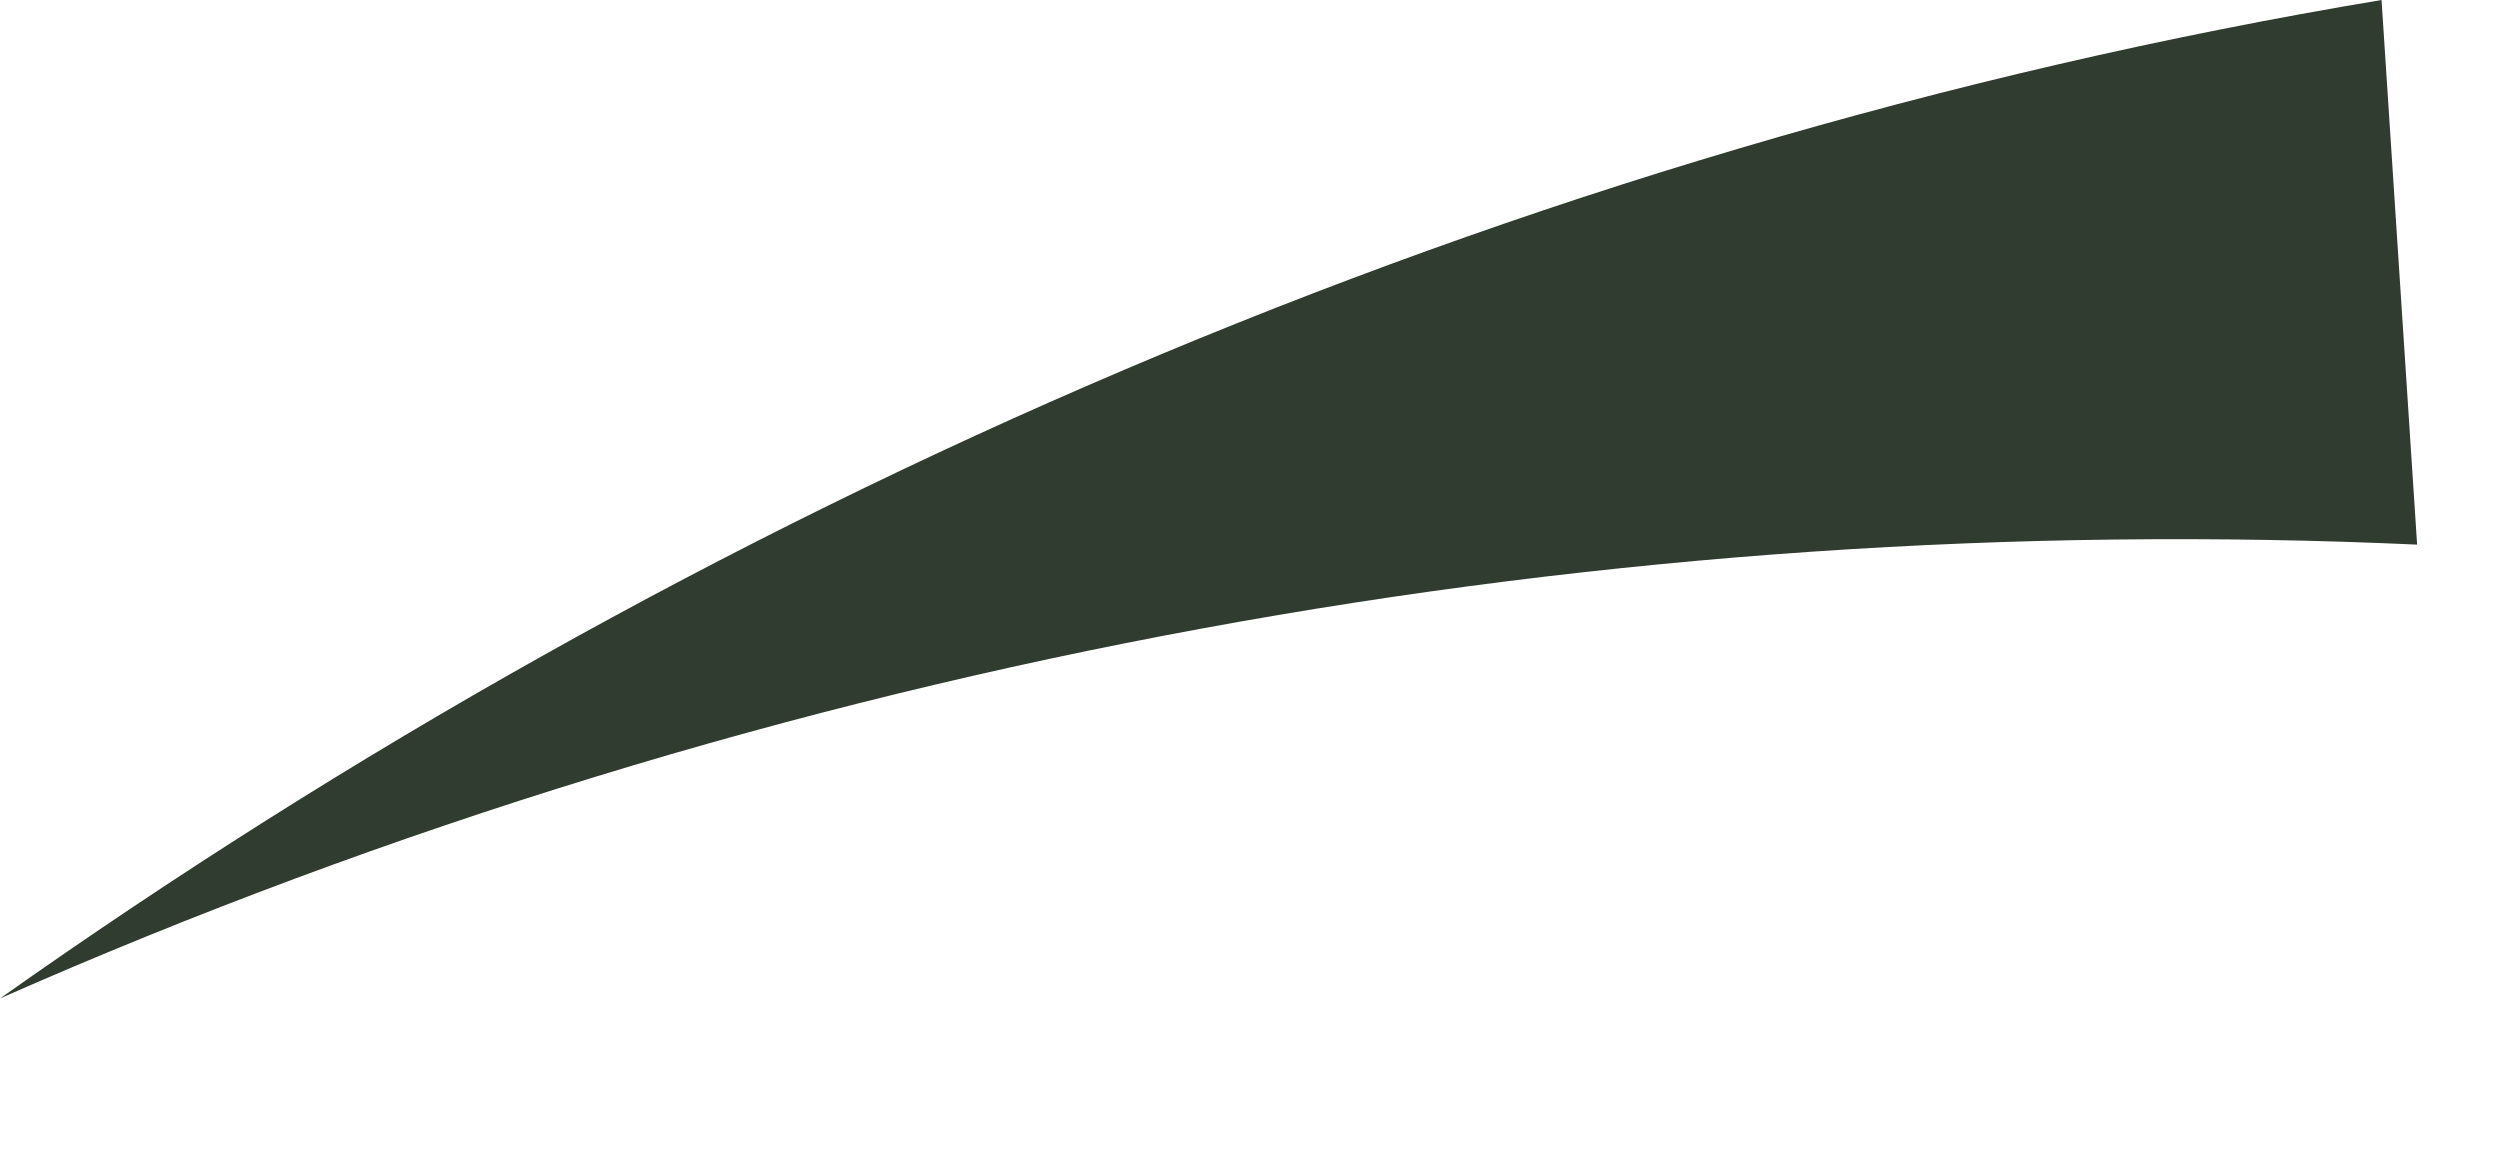
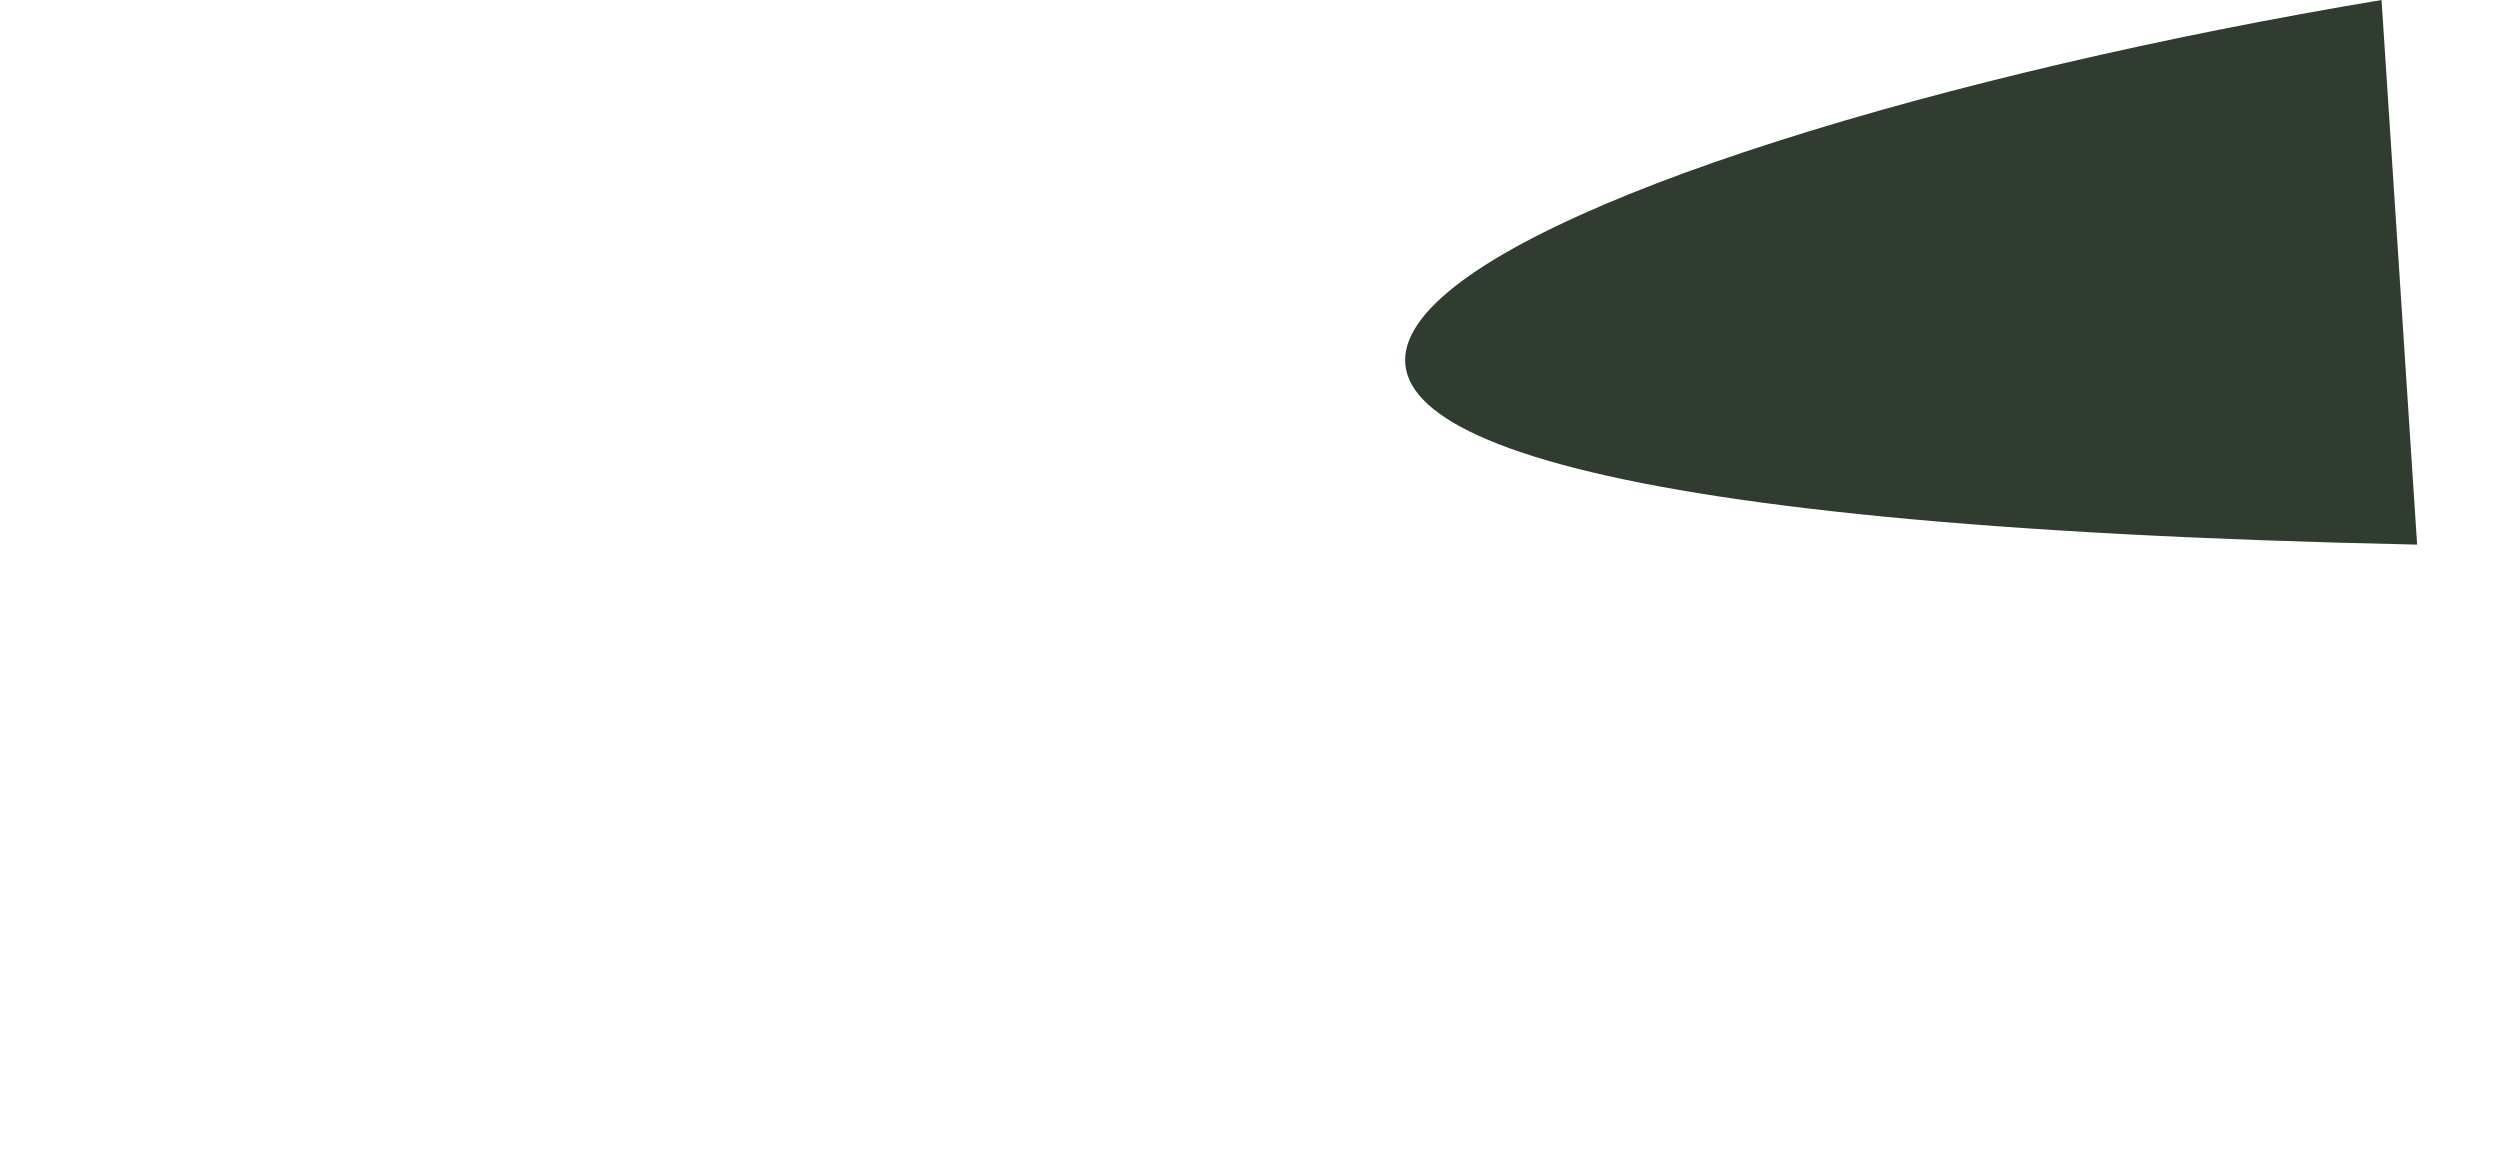
<svg xmlns="http://www.w3.org/2000/svg" fill="none" height="100%" overflow="visible" preserveAspectRatio="none" style="display: block;" viewBox="0 0 13 6" width="100%">
-   <path d="M12.569 2.832C8.41 2.643 4.066 3.398 0 5.192C3.604 2.643 7.856 0.755 12.384 0L12.569 2.832Z" fill="#303C30" id="Vector" />
+   <path d="M12.569 2.832C3.604 2.643 7.856 0.755 12.384 0L12.569 2.832Z" fill="#303C30" id="Vector" />
</svg>